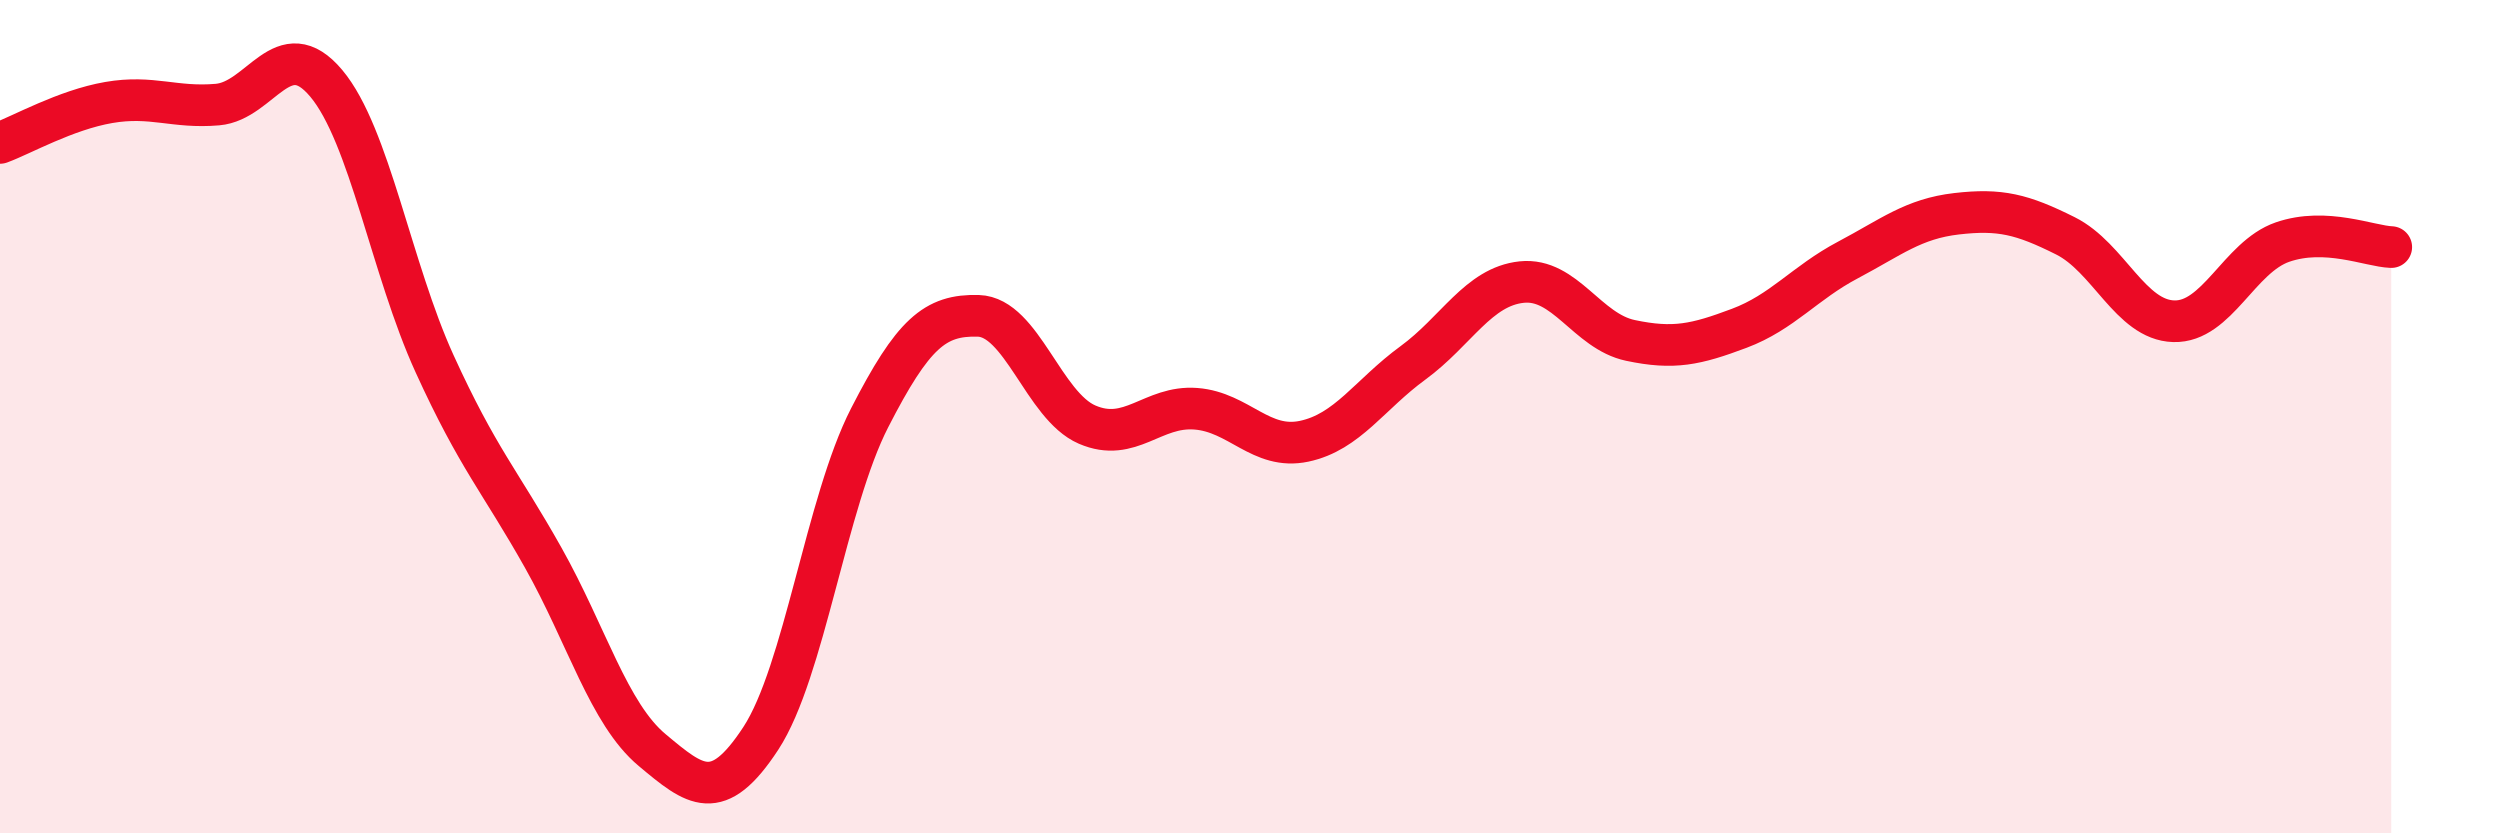
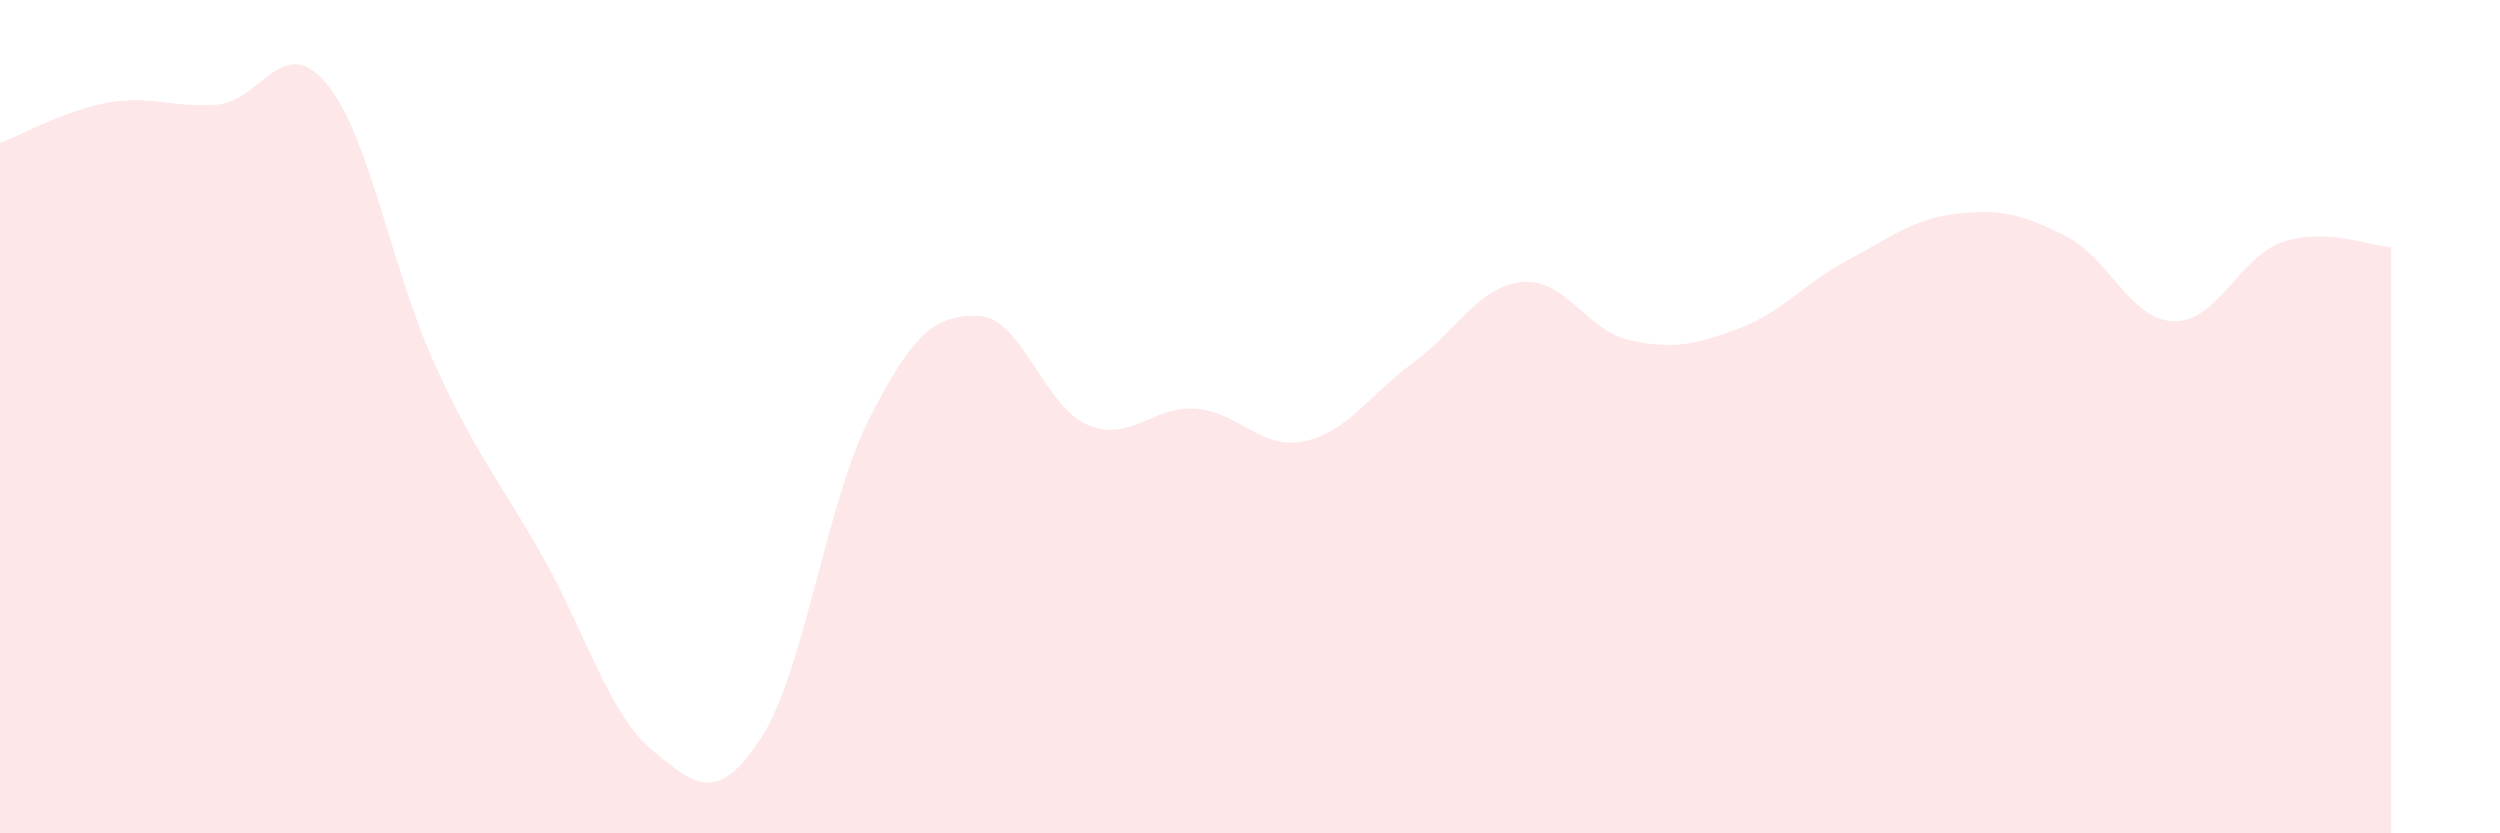
<svg xmlns="http://www.w3.org/2000/svg" width="60" height="20" viewBox="0 0 60 20">
  <path d="M 0,3.43 C 0.52,3.24 1.57,2.64 2.61,2.46 C 3.65,2.28 4.18,2.6 5.22,2.51 C 6.26,2.42 6.79,0.76 7.83,2 C 8.87,3.24 9.39,6.45 10.43,8.73 C 11.47,11.01 12,11.54 13.04,13.39 C 14.08,15.24 14.61,17.13 15.65,18 C 16.69,18.87 17.22,19.31 18.26,17.72 C 19.3,16.13 19.83,12.06 20.87,10.03 C 21.91,8 22.44,7.55 23.48,7.58 C 24.52,7.61 25.05,9.74 26.09,10.19 C 27.13,10.64 27.66,9.73 28.7,9.81 C 29.74,9.89 30.26,10.81 31.3,10.59 C 32.34,10.37 32.87,9.47 33.91,8.71 C 34.95,7.95 35.48,6.88 36.52,6.77 C 37.56,6.66 38.09,7.95 39.13,8.17 C 40.17,8.39 40.7,8.27 41.74,7.88 C 42.78,7.49 43.31,6.79 44.35,6.24 C 45.39,5.69 45.92,5.25 46.96,5.13 C 48,5.01 48.53,5.14 49.57,5.66 C 50.61,6.18 51.13,7.68 52.17,7.71 C 53.21,7.74 53.74,6.17 54.78,5.81 C 55.82,5.45 56.87,5.91 57.39,5.93L57.39 20L0 20Z" fill="#EB0A25" opacity="0.1" stroke-linecap="round" stroke-linejoin="round" />
-   <path d="M 0,3.43 C 0.52,3.24 1.57,2.64 2.61,2.46 C 3.65,2.28 4.18,2.6 5.22,2.51 C 6.26,2.42 6.79,0.76 7.83,2 C 8.87,3.24 9.39,6.45 10.43,8.73 C 11.47,11.01 12,11.54 13.04,13.39 C 14.08,15.24 14.61,17.13 15.65,18 C 16.69,18.87 17.22,19.31 18.26,17.72 C 19.3,16.13 19.83,12.06 20.87,10.03 C 21.91,8 22.44,7.55 23.48,7.58 C 24.52,7.61 25.05,9.74 26.09,10.19 C 27.13,10.64 27.66,9.73 28.7,9.81 C 29.74,9.89 30.26,10.81 31.3,10.59 C 32.34,10.37 32.87,9.47 33.91,8.71 C 34.95,7.95 35.48,6.88 36.52,6.77 C 37.56,6.66 38.09,7.95 39.13,8.17 C 40.17,8.39 40.7,8.27 41.74,7.88 C 42.78,7.49 43.31,6.79 44.35,6.24 C 45.39,5.69 45.92,5.25 46.96,5.13 C 48,5.01 48.53,5.14 49.57,5.66 C 50.61,6.18 51.13,7.68 52.17,7.71 C 53.21,7.74 53.74,6.17 54.78,5.81 C 55.82,5.45 56.87,5.91 57.39,5.93" stroke="#EB0A25" stroke-width="1" fill="none" stroke-linecap="round" stroke-linejoin="round" />
</svg>